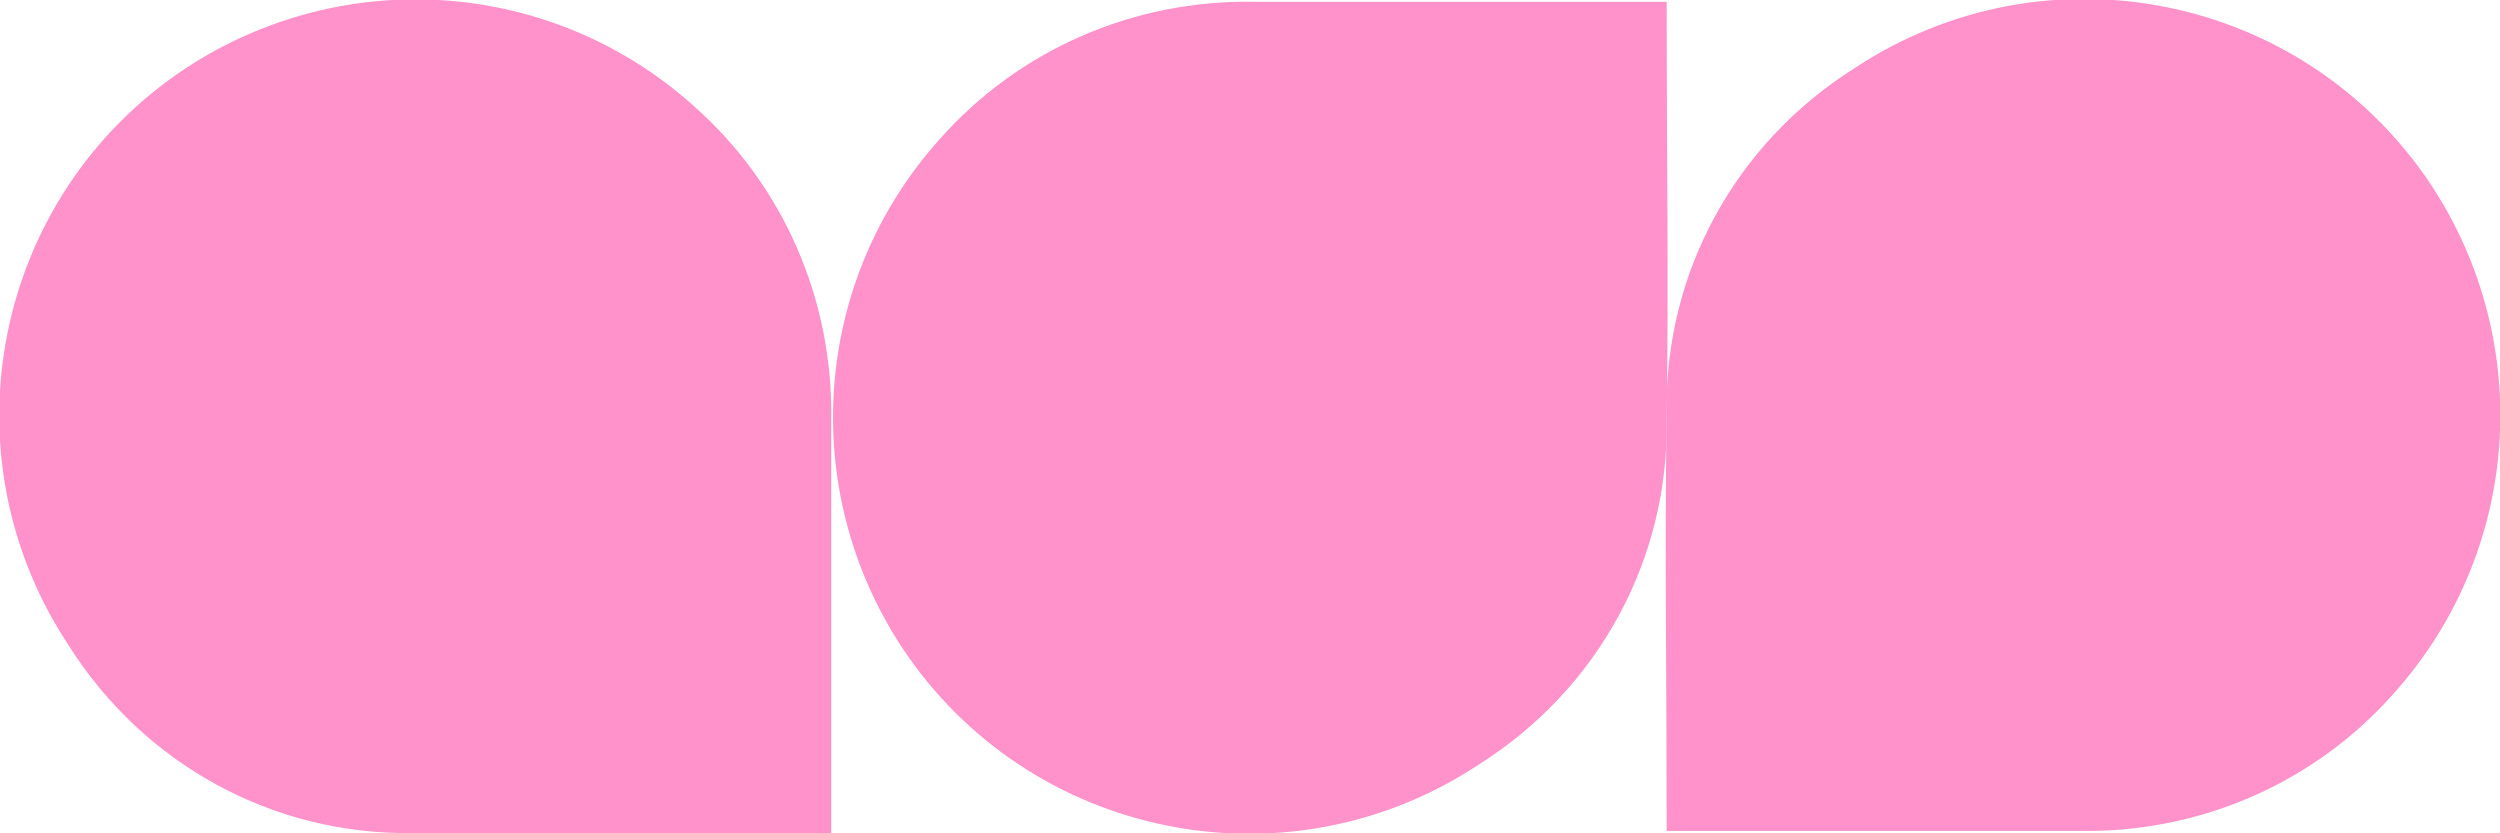
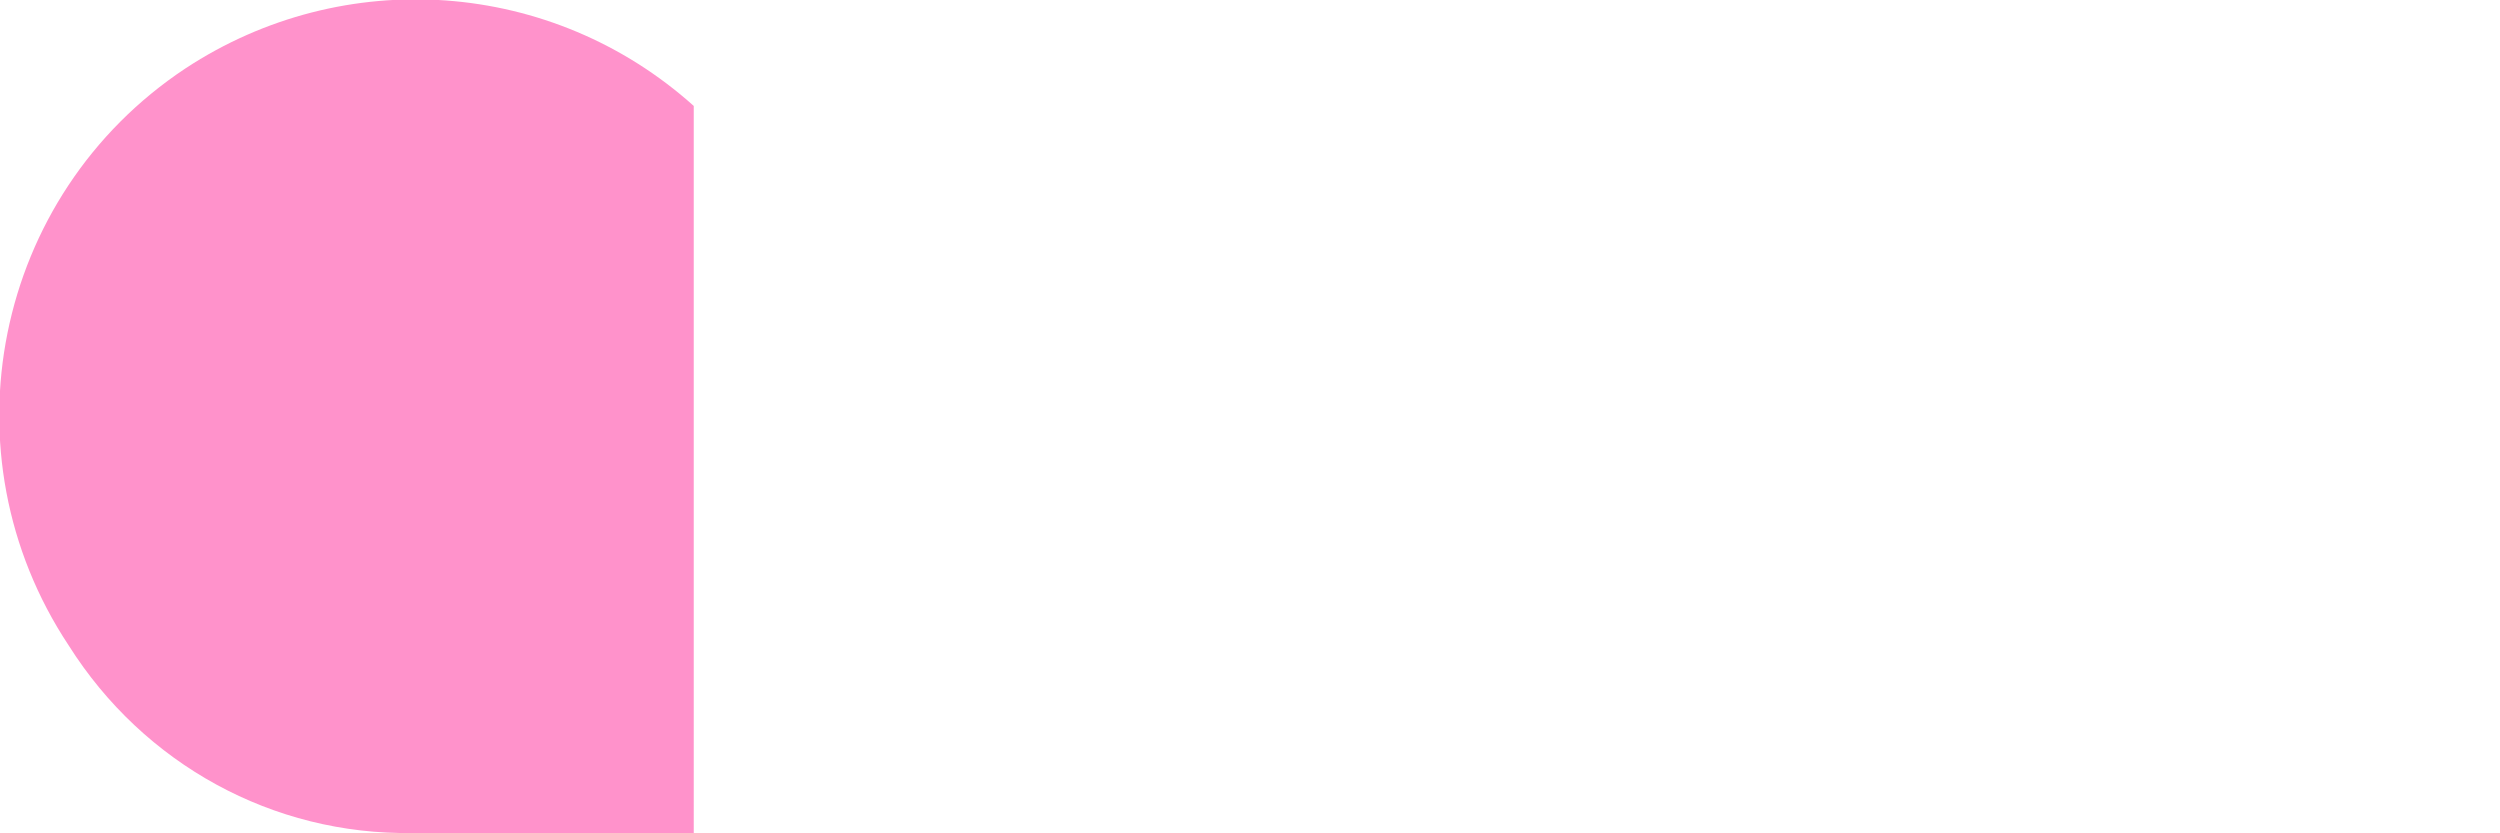
<svg xmlns="http://www.w3.org/2000/svg" version="1.1" id="Layer_1" x="0px" y="0px" viewBox="0 0 120 40" style="enable-background:new 0 0 120 40;" xml:space="preserve">
  <style type="text/css">
	.st0{fill:#FF92CB;}
</style>
  <g id="shapes" transform="translate(-1141 -966.415)">
-     <path id="shape" class="st0" d="M1181,1006.4h-0.8c-6.5,0-12.9,0.1-19.4,0c-6.7,0.1-12.9-3.3-16.5-9c-6.1-9.2-3.6-21.6,5.6-27.7   c7.6-5,17.6-4.3,24.4,1.8c4.3,3.8,6.7,9.3,6.6,15.1c0,6.3,0,12.6,0,19V1006.4z" />
-     <path id="shape-2" class="st0" d="M1221,966.4v0.8c0,6.5,0.1,12.9,0,19.4c0.1,6.7-3.3,12.9-9,16.5c-9.2,6.1-21.6,3.6-27.7-5.6   c-5-7.6-4.3-17.6,1.8-24.4c3.8-4.3,9.3-6.7,15.1-6.6c6.3,0,12.6,0,19,0H1221z" />
-     <path id="shape-3" class="st0" d="M1221,1006.4v-0.8c0-6.5-0.1-12.9,0-19.4c-0.1-6.7,3.3-12.9,9-16.5c9.2-6.1,21.6-3.6,27.7,5.6   c5,7.6,4.3,17.6-1.8,24.4c-3.8,4.3-9.3,6.7-15.1,6.6c-6.3,0-12.6,0-19,0H1221z" />
+     <path id="shape" class="st0" d="M1181,1006.4h-0.8c-6.5,0-12.9,0.1-19.4,0c-6.7,0.1-12.9-3.3-16.5-9c-6.1-9.2-3.6-21.6,5.6-27.7   c7.6-5,17.6-4.3,24.4,1.8c0,6.3,0,12.6,0,19V1006.4z" />
  </g>
</svg>